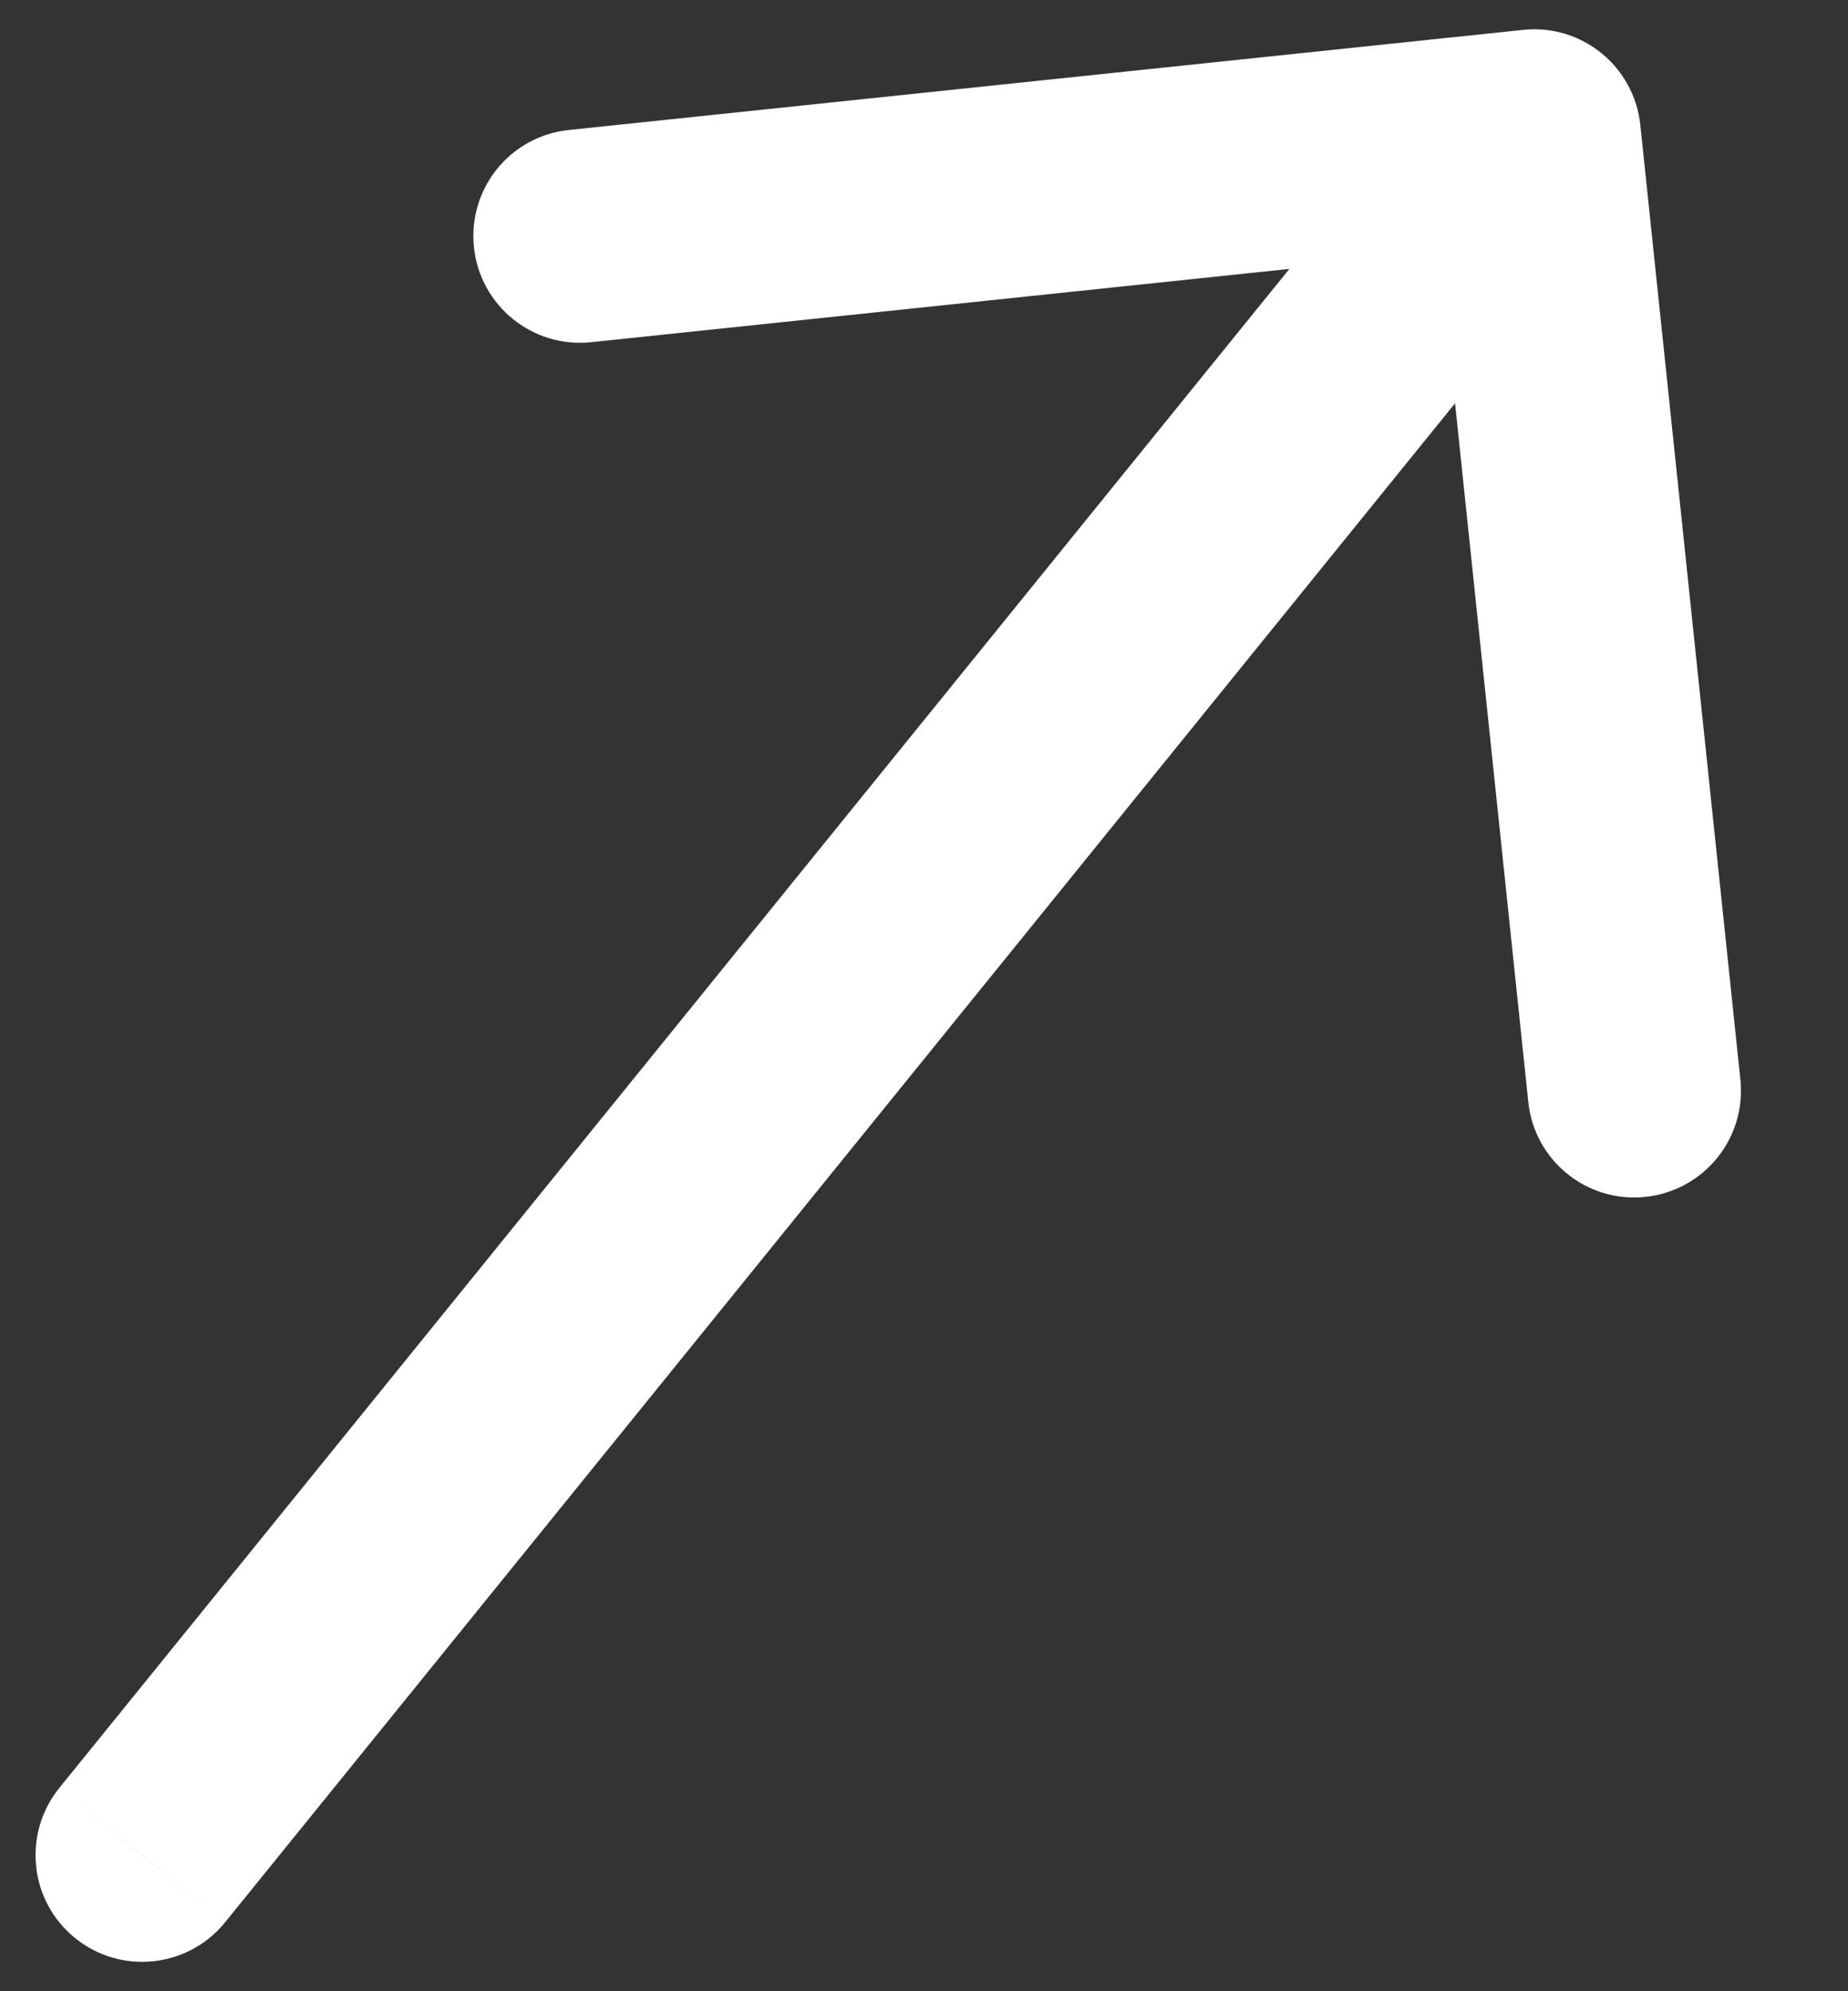
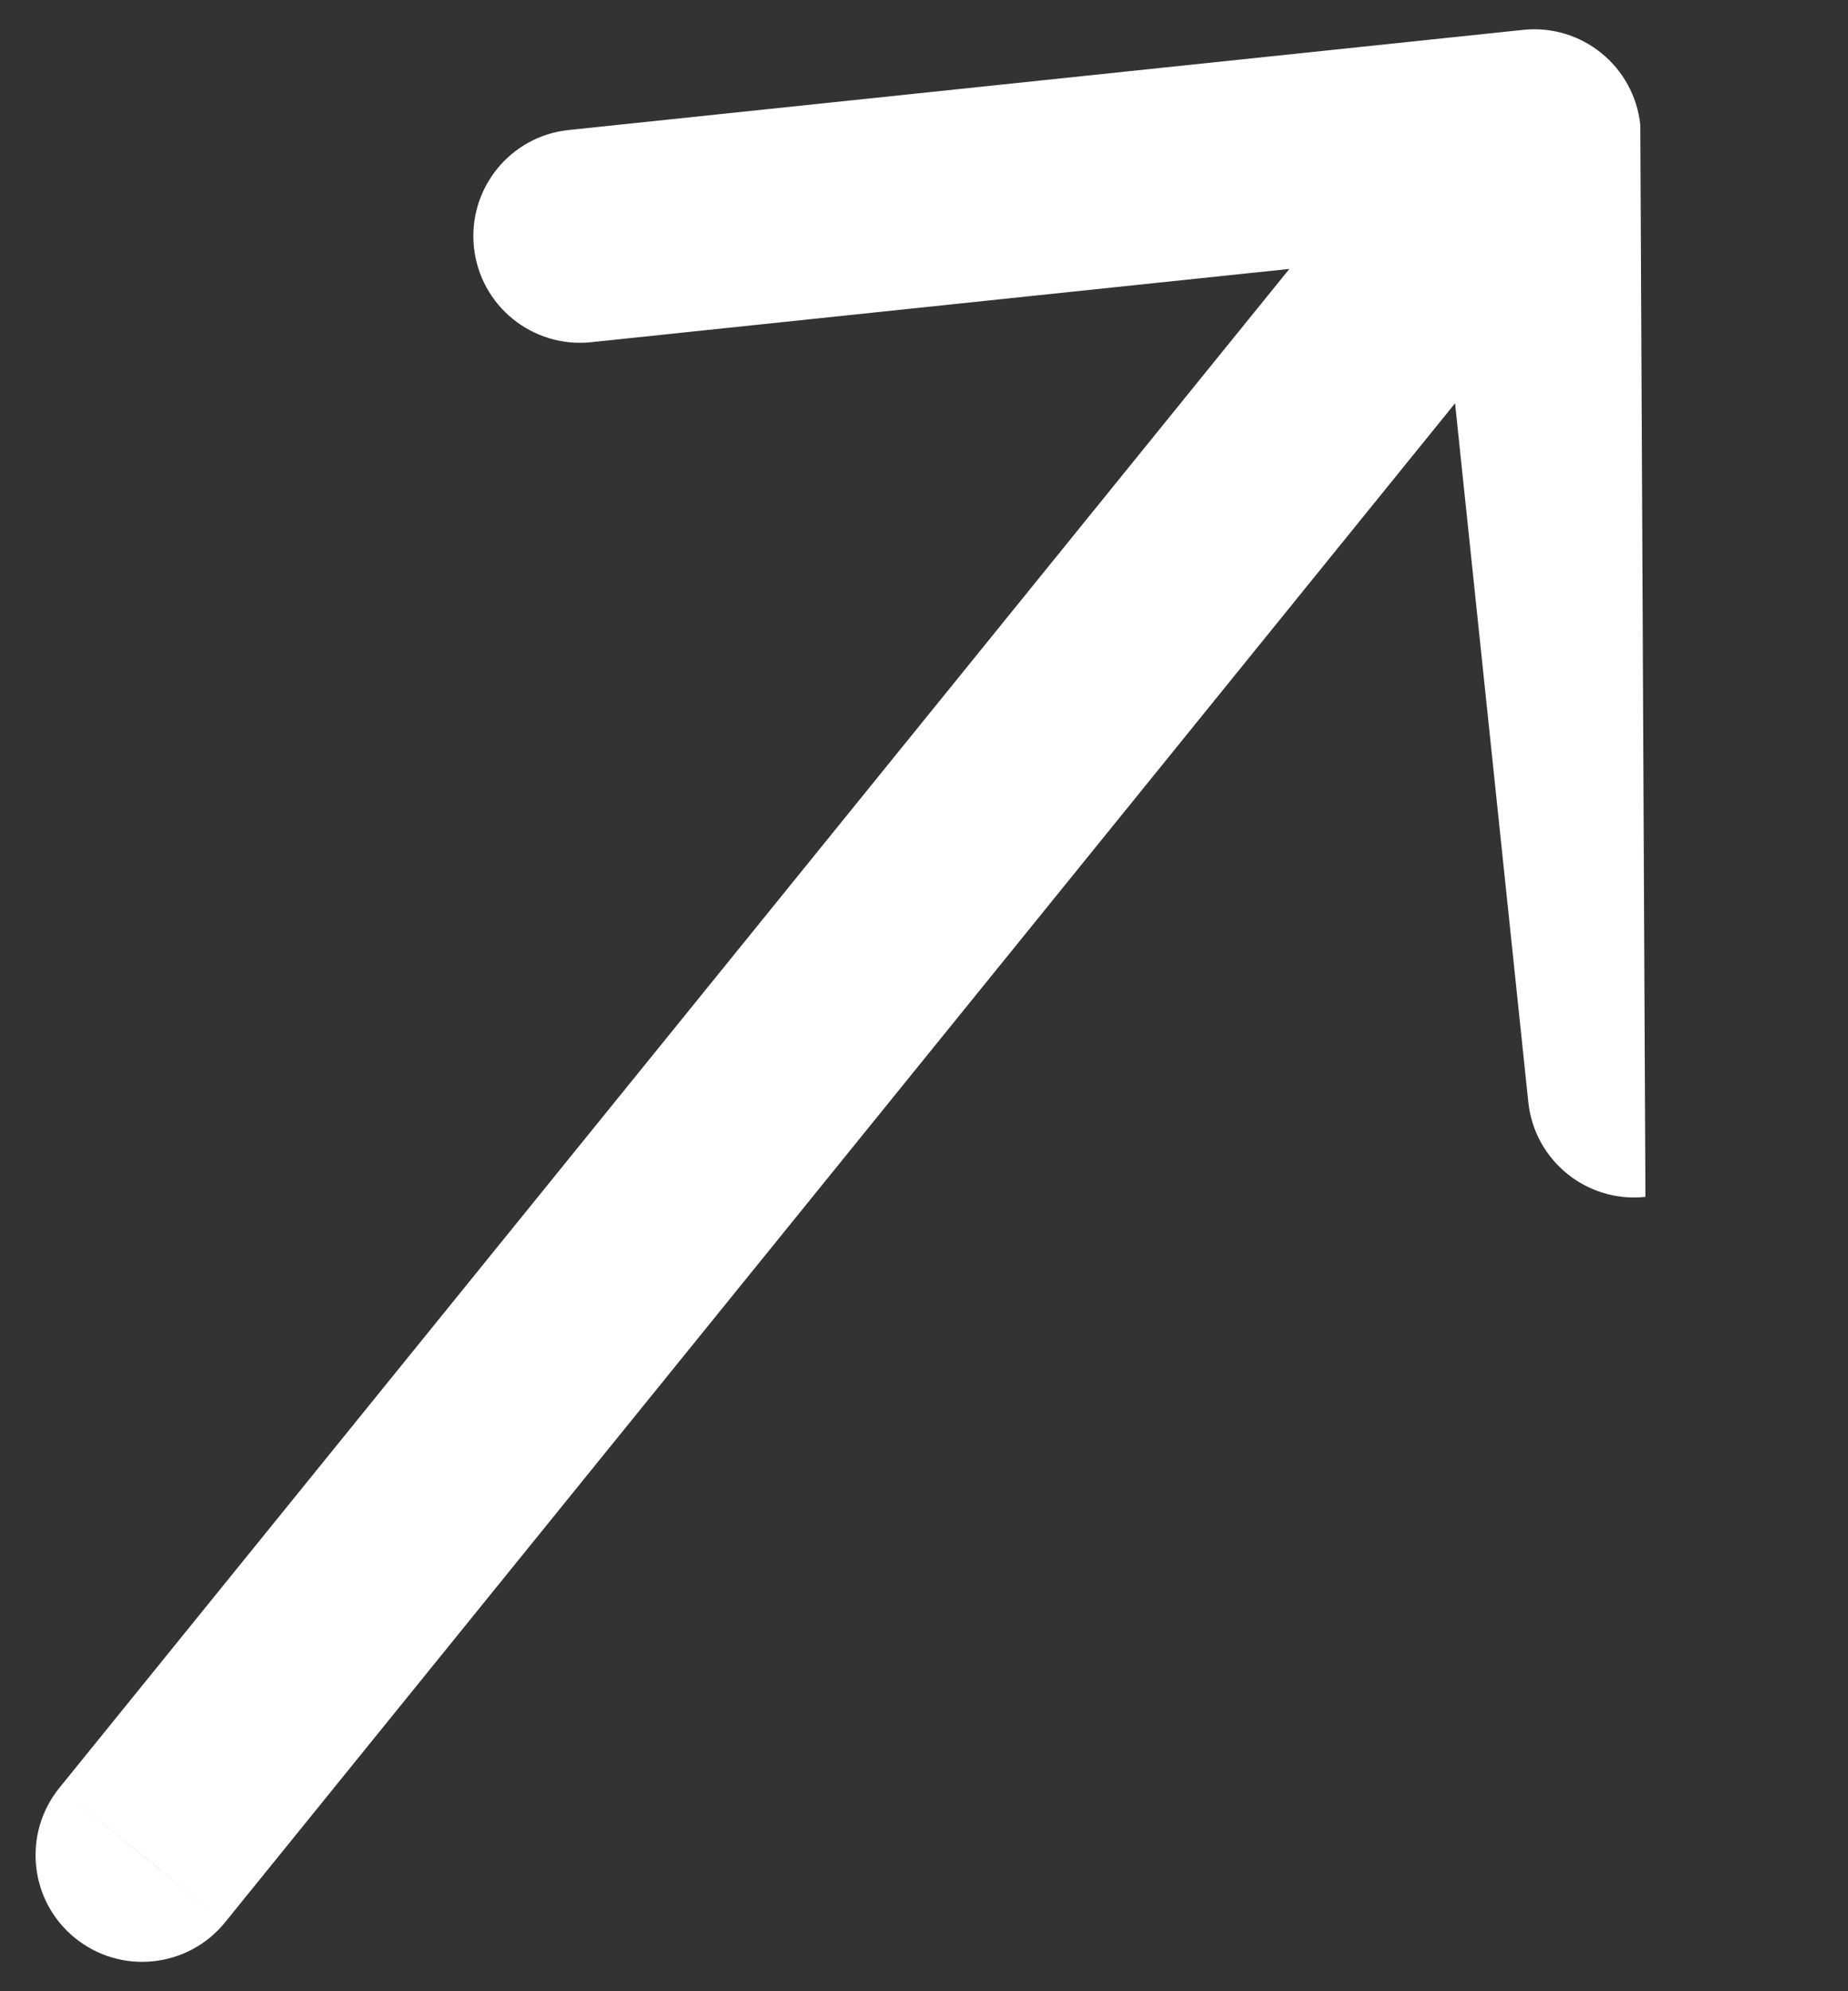
<svg xmlns="http://www.w3.org/2000/svg" width="13" height="14" viewBox="0 0 13 14" fill="none">
  <rect x="0" y="0" width="13" height="14" fill="#333333" stroke="none" />
-   <path d="M0.417 12.571C0.157 12.893 0.206 13.366 0.528 13.626C0.85 13.887 1.322 13.837 1.583 13.516L0.417 12.571ZM11.539 0.878C11.495 0.466 11.127 0.167 10.715 0.21L4.001 0.914C3.589 0.957 3.291 1.326 3.334 1.738C3.377 2.15 3.746 2.449 4.158 2.406L10.125 1.78L10.751 7.748C10.794 8.16 11.163 8.459 11.575 8.415C11.987 8.372 12.286 8.003 12.243 7.591L11.539 0.878ZM1 13.043L1.583 13.516L11.376 1.428L10.793 0.956L10.21 0.484L0.417 12.571L1 13.043Z" fill="white" />
+   <path d="M0.417 12.571C0.157 12.893 0.206 13.366 0.528 13.626C0.85 13.887 1.322 13.837 1.583 13.516L0.417 12.571ZM11.539 0.878C11.495 0.466 11.127 0.167 10.715 0.21L4.001 0.914C3.589 0.957 3.291 1.326 3.334 1.738C3.377 2.15 3.746 2.449 4.158 2.406L10.125 1.78L10.751 7.748C10.794 8.16 11.163 8.459 11.575 8.415L11.539 0.878ZM1 13.043L1.583 13.516L11.376 1.428L10.793 0.956L10.21 0.484L0.417 12.571L1 13.043Z" fill="white" />
</svg>